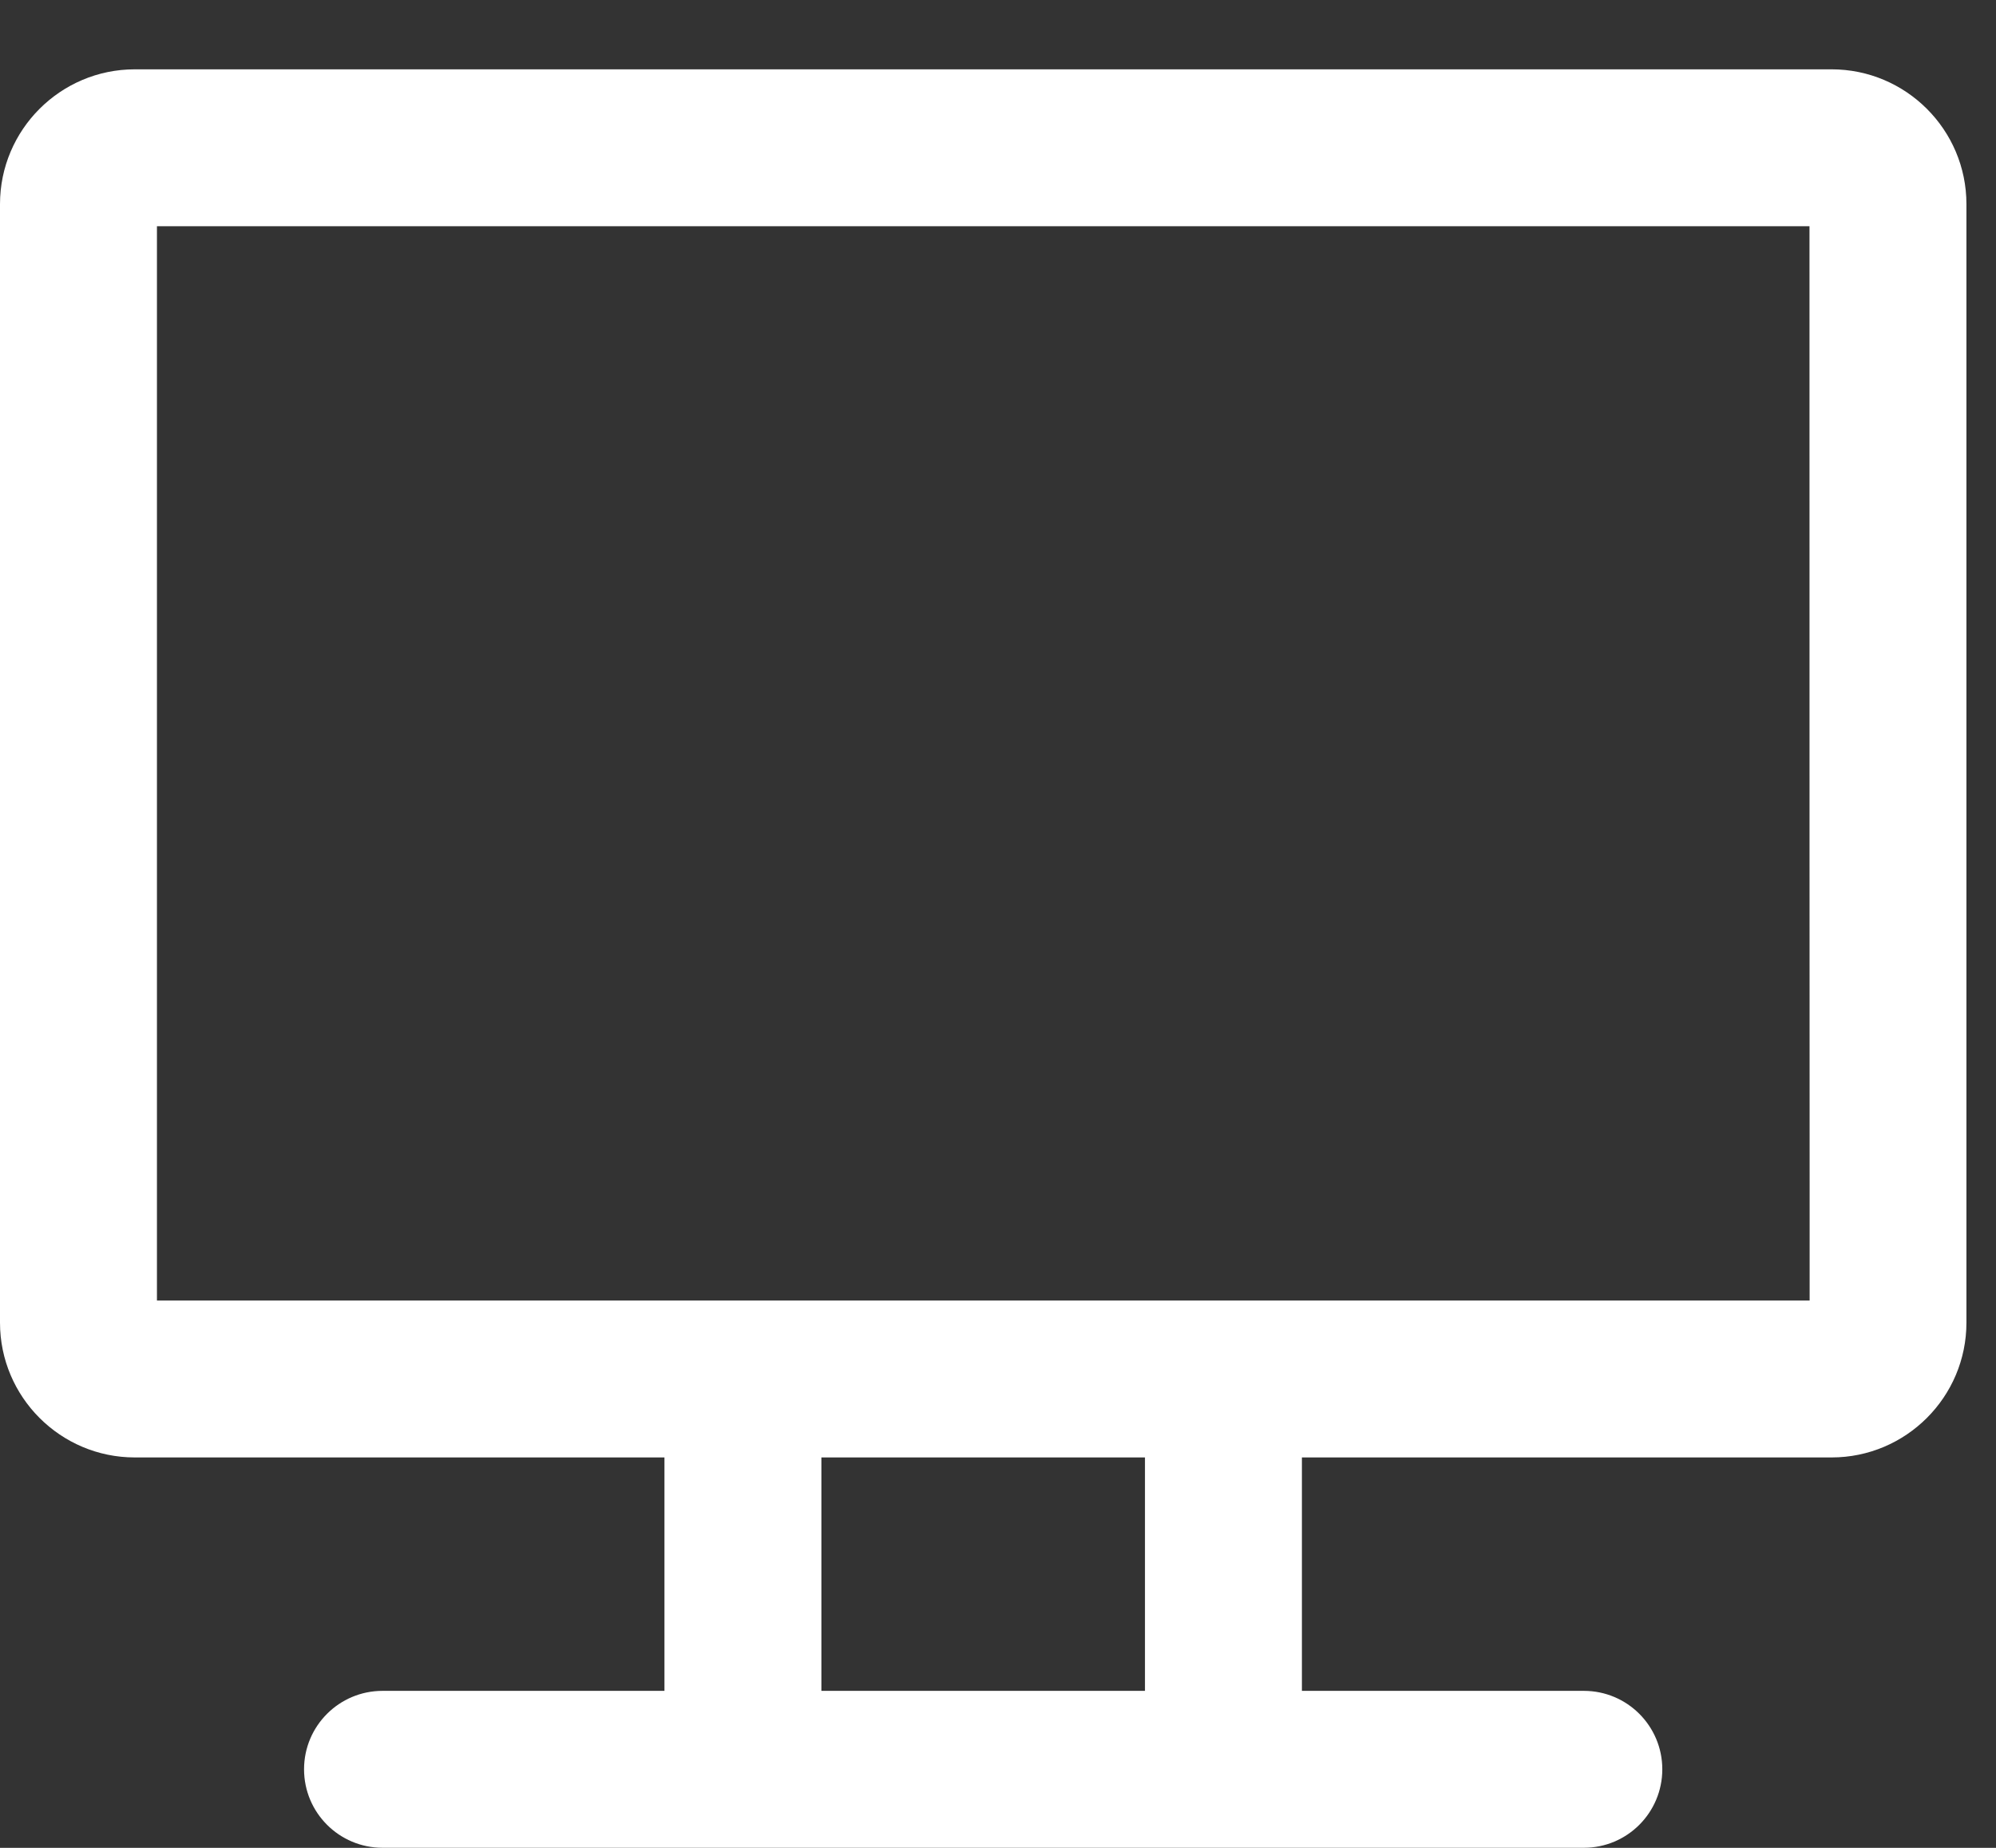
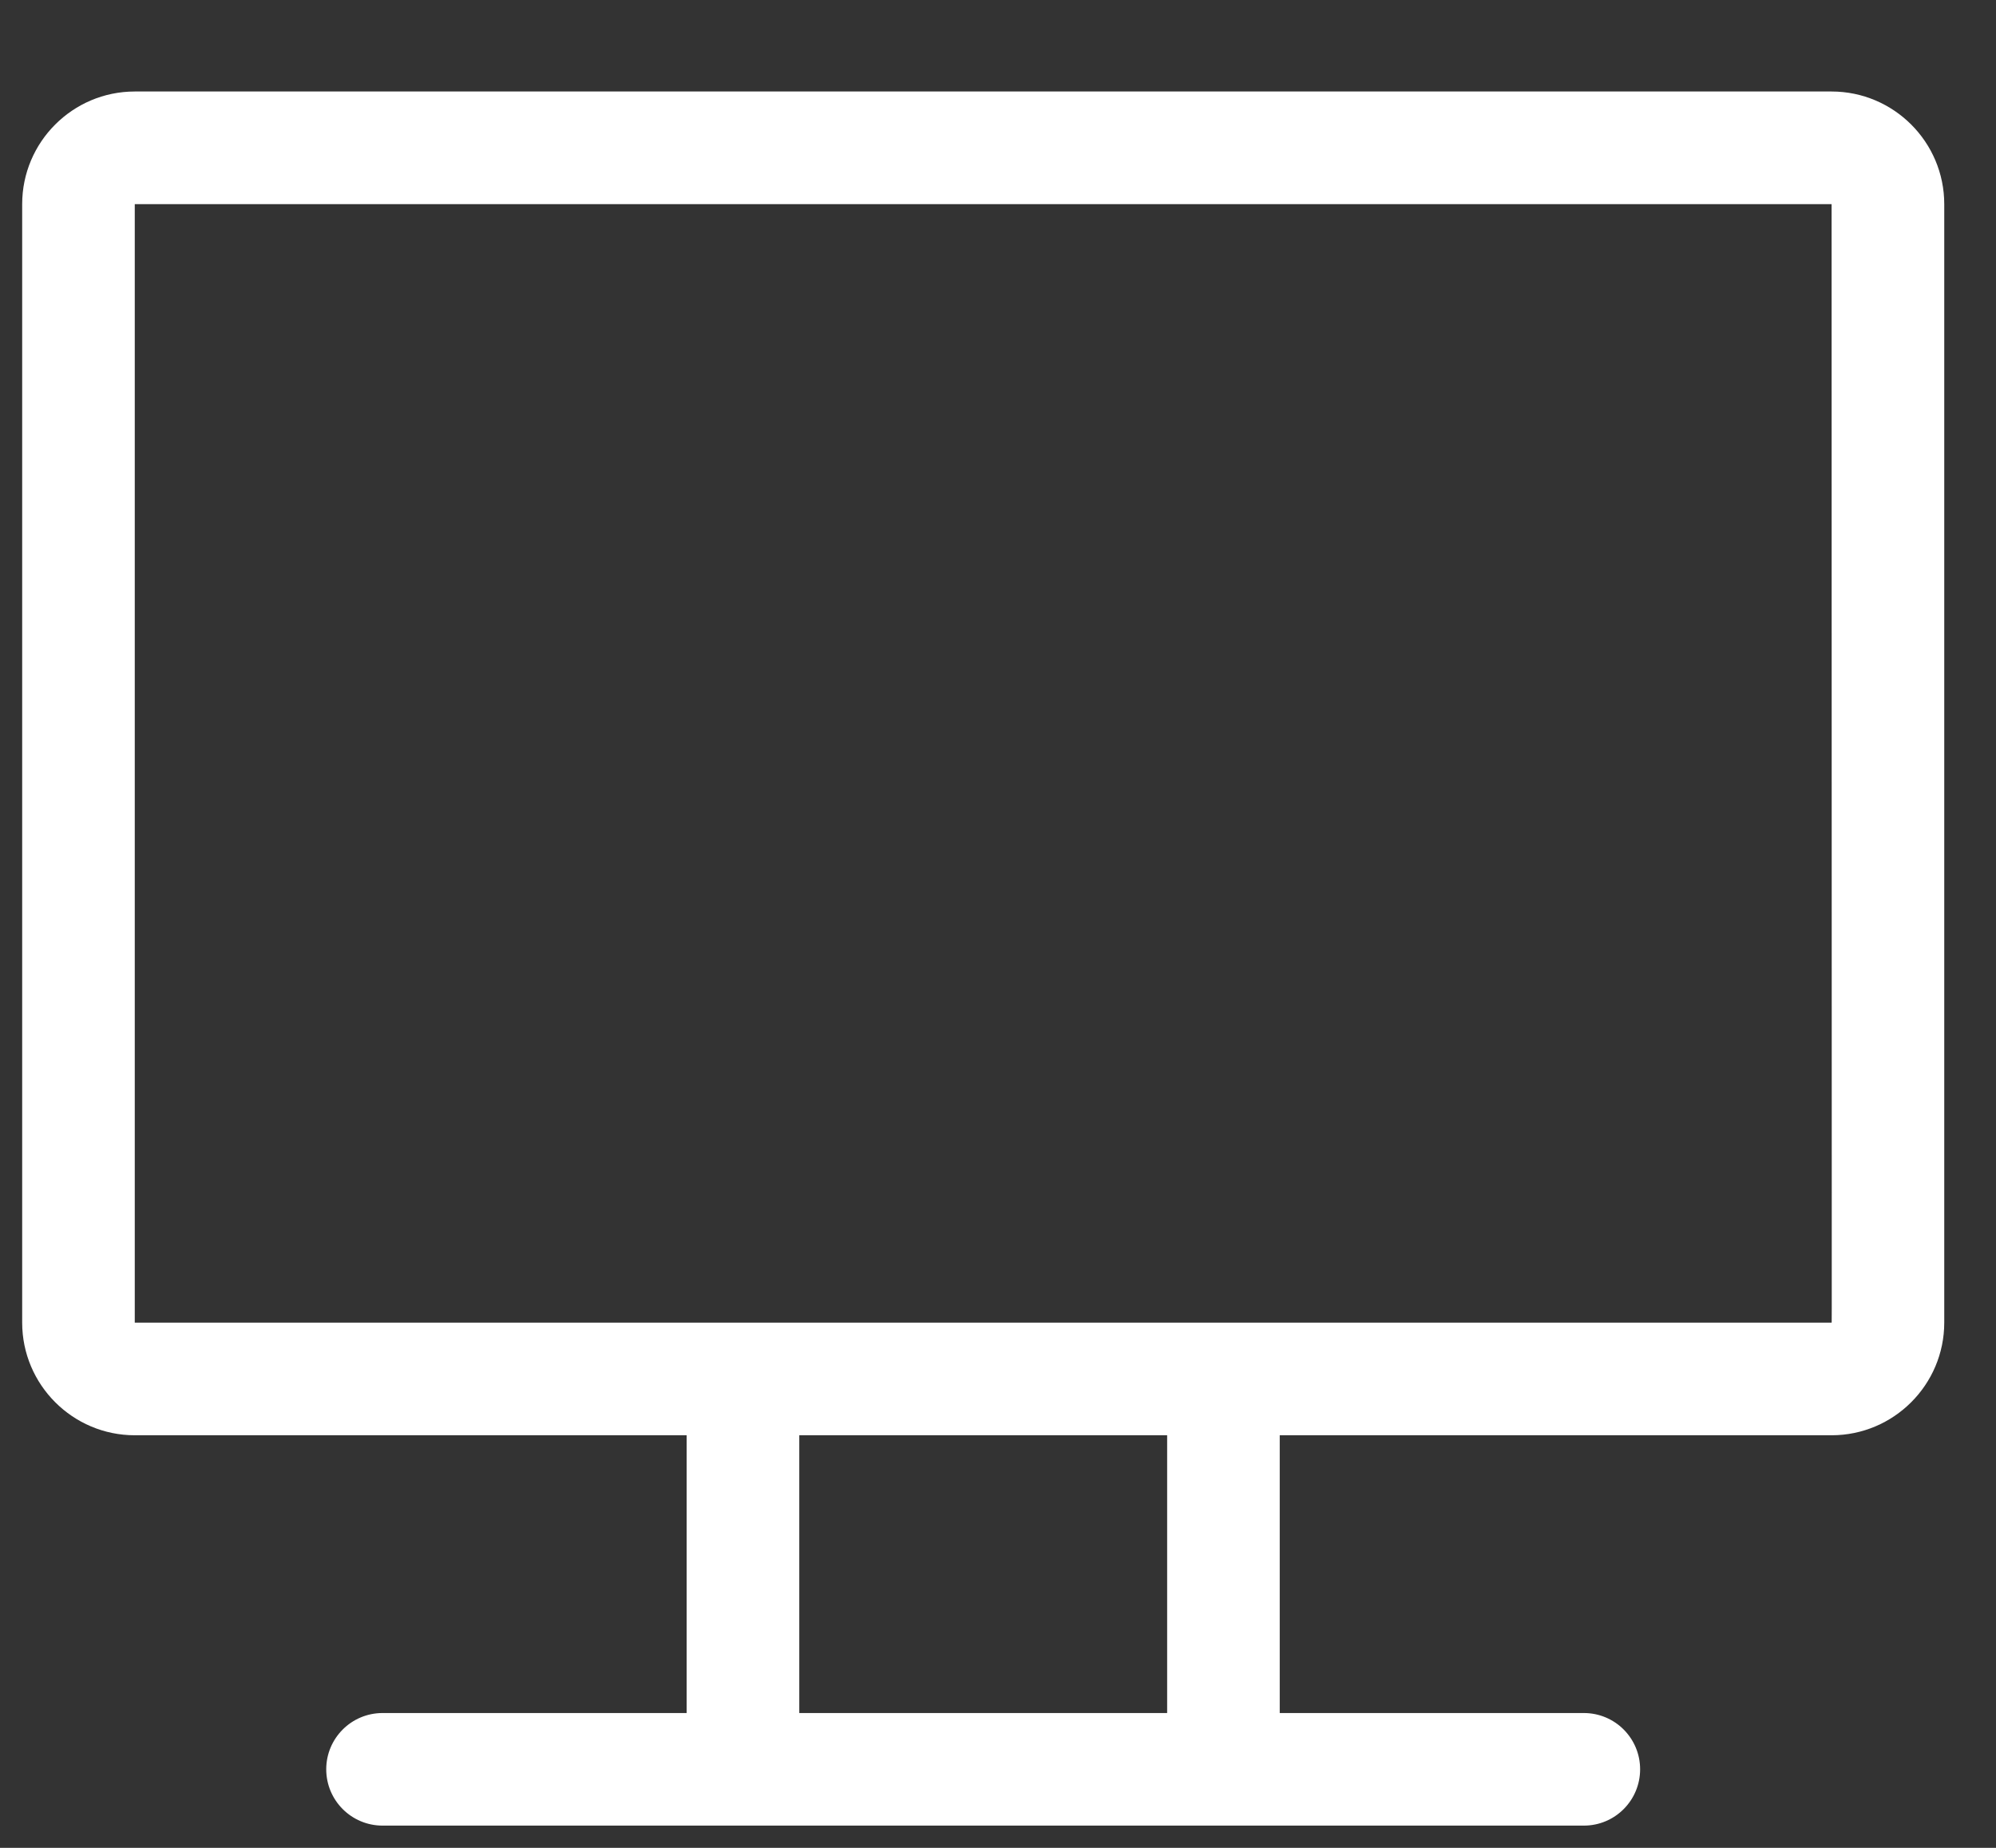
<svg xmlns="http://www.w3.org/2000/svg" width="27" height="25" viewBox="0 0 27 25" fill="none">
  <rect x="0" y="0" width="27" height="25" fill="#333333" stroke="none" />
  <path d="M24.776 1.238H1.823C0.983 1.238 0.3 1.922 0.3 2.762V17.894C0.3 18.734 0.983 19.418 1.823 19.418H9.288V23.176H5.175C4.754 23.176 4.413 23.517 4.413 23.937C4.413 24.358 4.754 24.699 5.175 24.699H21.425C21.846 24.699 22.186 24.358 22.186 23.937C22.186 23.517 21.846 23.176 21.425 23.176H17.311V19.418H24.776C25.616 19.418 26.3 18.734 26.3 17.894V2.762C26.3 1.922 25.616 1.238 24.776 1.238ZM15.788 23.176H10.812V19.418H15.788V23.176ZM24.776 17.894C24.108 17.894 2.359 17.894 1.823 17.894V2.762H24.776C24.777 18.223 24.781 17.894 24.776 17.894Z" fill="white" />
-   <path d="M26 2.762C26 2.087 25.451 1.538 24.776 1.538H1.823C1.149 1.538 0.6 2.087 0.6 2.762V17.894C0.6 18.569 1.149 19.118 1.823 19.118H9.588V23.476H5.175C4.92 23.476 4.713 23.682 4.713 23.937C4.713 24.192 4.92 24.399 5.175 24.399H21.425C21.68 24.399 21.887 24.192 21.887 23.937C21.887 23.682 21.68 23.476 21.425 23.476H17.012V19.118H24.776C25.451 19.118 26 18.569 26 17.894V2.762ZM16.088 19.118V23.476H10.512V19.118H16.088ZM11.111 22.876H15.488V19.718H11.111V22.876ZM25.076 2.462V2.762C25.077 10.492 25.079 14.275 25.079 16.126C25.079 17.051 25.079 17.494 25.079 17.705C25.079 17.809 25.078 17.86 25.078 17.884C25.078 17.89 25.077 17.897 25.077 17.903C25.077 17.906 25.077 17.911 25.076 17.916C25.076 17.92 25.075 17.933 25.072 17.948C25.071 17.956 25.068 17.971 25.061 17.99C25.057 18.003 25.041 18.052 24.998 18.099C24.974 18.125 24.934 18.157 24.877 18.178C24.825 18.196 24.772 18.197 24.726 18.188C24.741 18.191 24.758 18.194 24.776 18.194H1.523V2.462H25.076ZM24.583 18.124C24.585 18.126 24.59 18.127 24.593 18.13C24.583 18.122 24.575 18.116 24.569 18.11C24.574 18.114 24.578 18.119 24.583 18.124ZM24.537 18.076C24.538 18.078 24.543 18.081 24.547 18.086C24.538 18.076 24.532 18.069 24.532 18.068C24.534 18.07 24.535 18.074 24.537 18.076ZM25.016 17.714C25.017 17.716 25.02 17.718 25.021 17.721C25.02 17.719 25.01 17.705 24.995 17.689C24.993 17.687 24.988 17.684 24.981 17.678C25 17.695 25.012 17.709 25.016 17.714ZM2.123 17.595H24.479C24.479 17.352 24.479 16.915 24.479 16.126C24.478 14.299 24.477 10.59 24.477 3.061H2.123V17.595ZM26.6 17.894C26.6 18.9 25.782 19.718 24.776 19.718H17.611V22.876H21.425C22.011 22.876 22.486 23.351 22.486 23.937C22.486 24.524 22.011 24.999 21.425 24.999H5.175C4.588 24.999 4.113 24.524 4.113 23.937C4.113 23.351 4.588 22.876 5.175 22.876H8.988V19.718H1.823C0.818 19.718 0 18.9 0 17.894V2.762C0 1.756 0.818 0.938 1.823 0.938H24.776C25.782 0.938 26.6 1.756 26.6 2.762V17.894Z" fill="white" />
</svg>